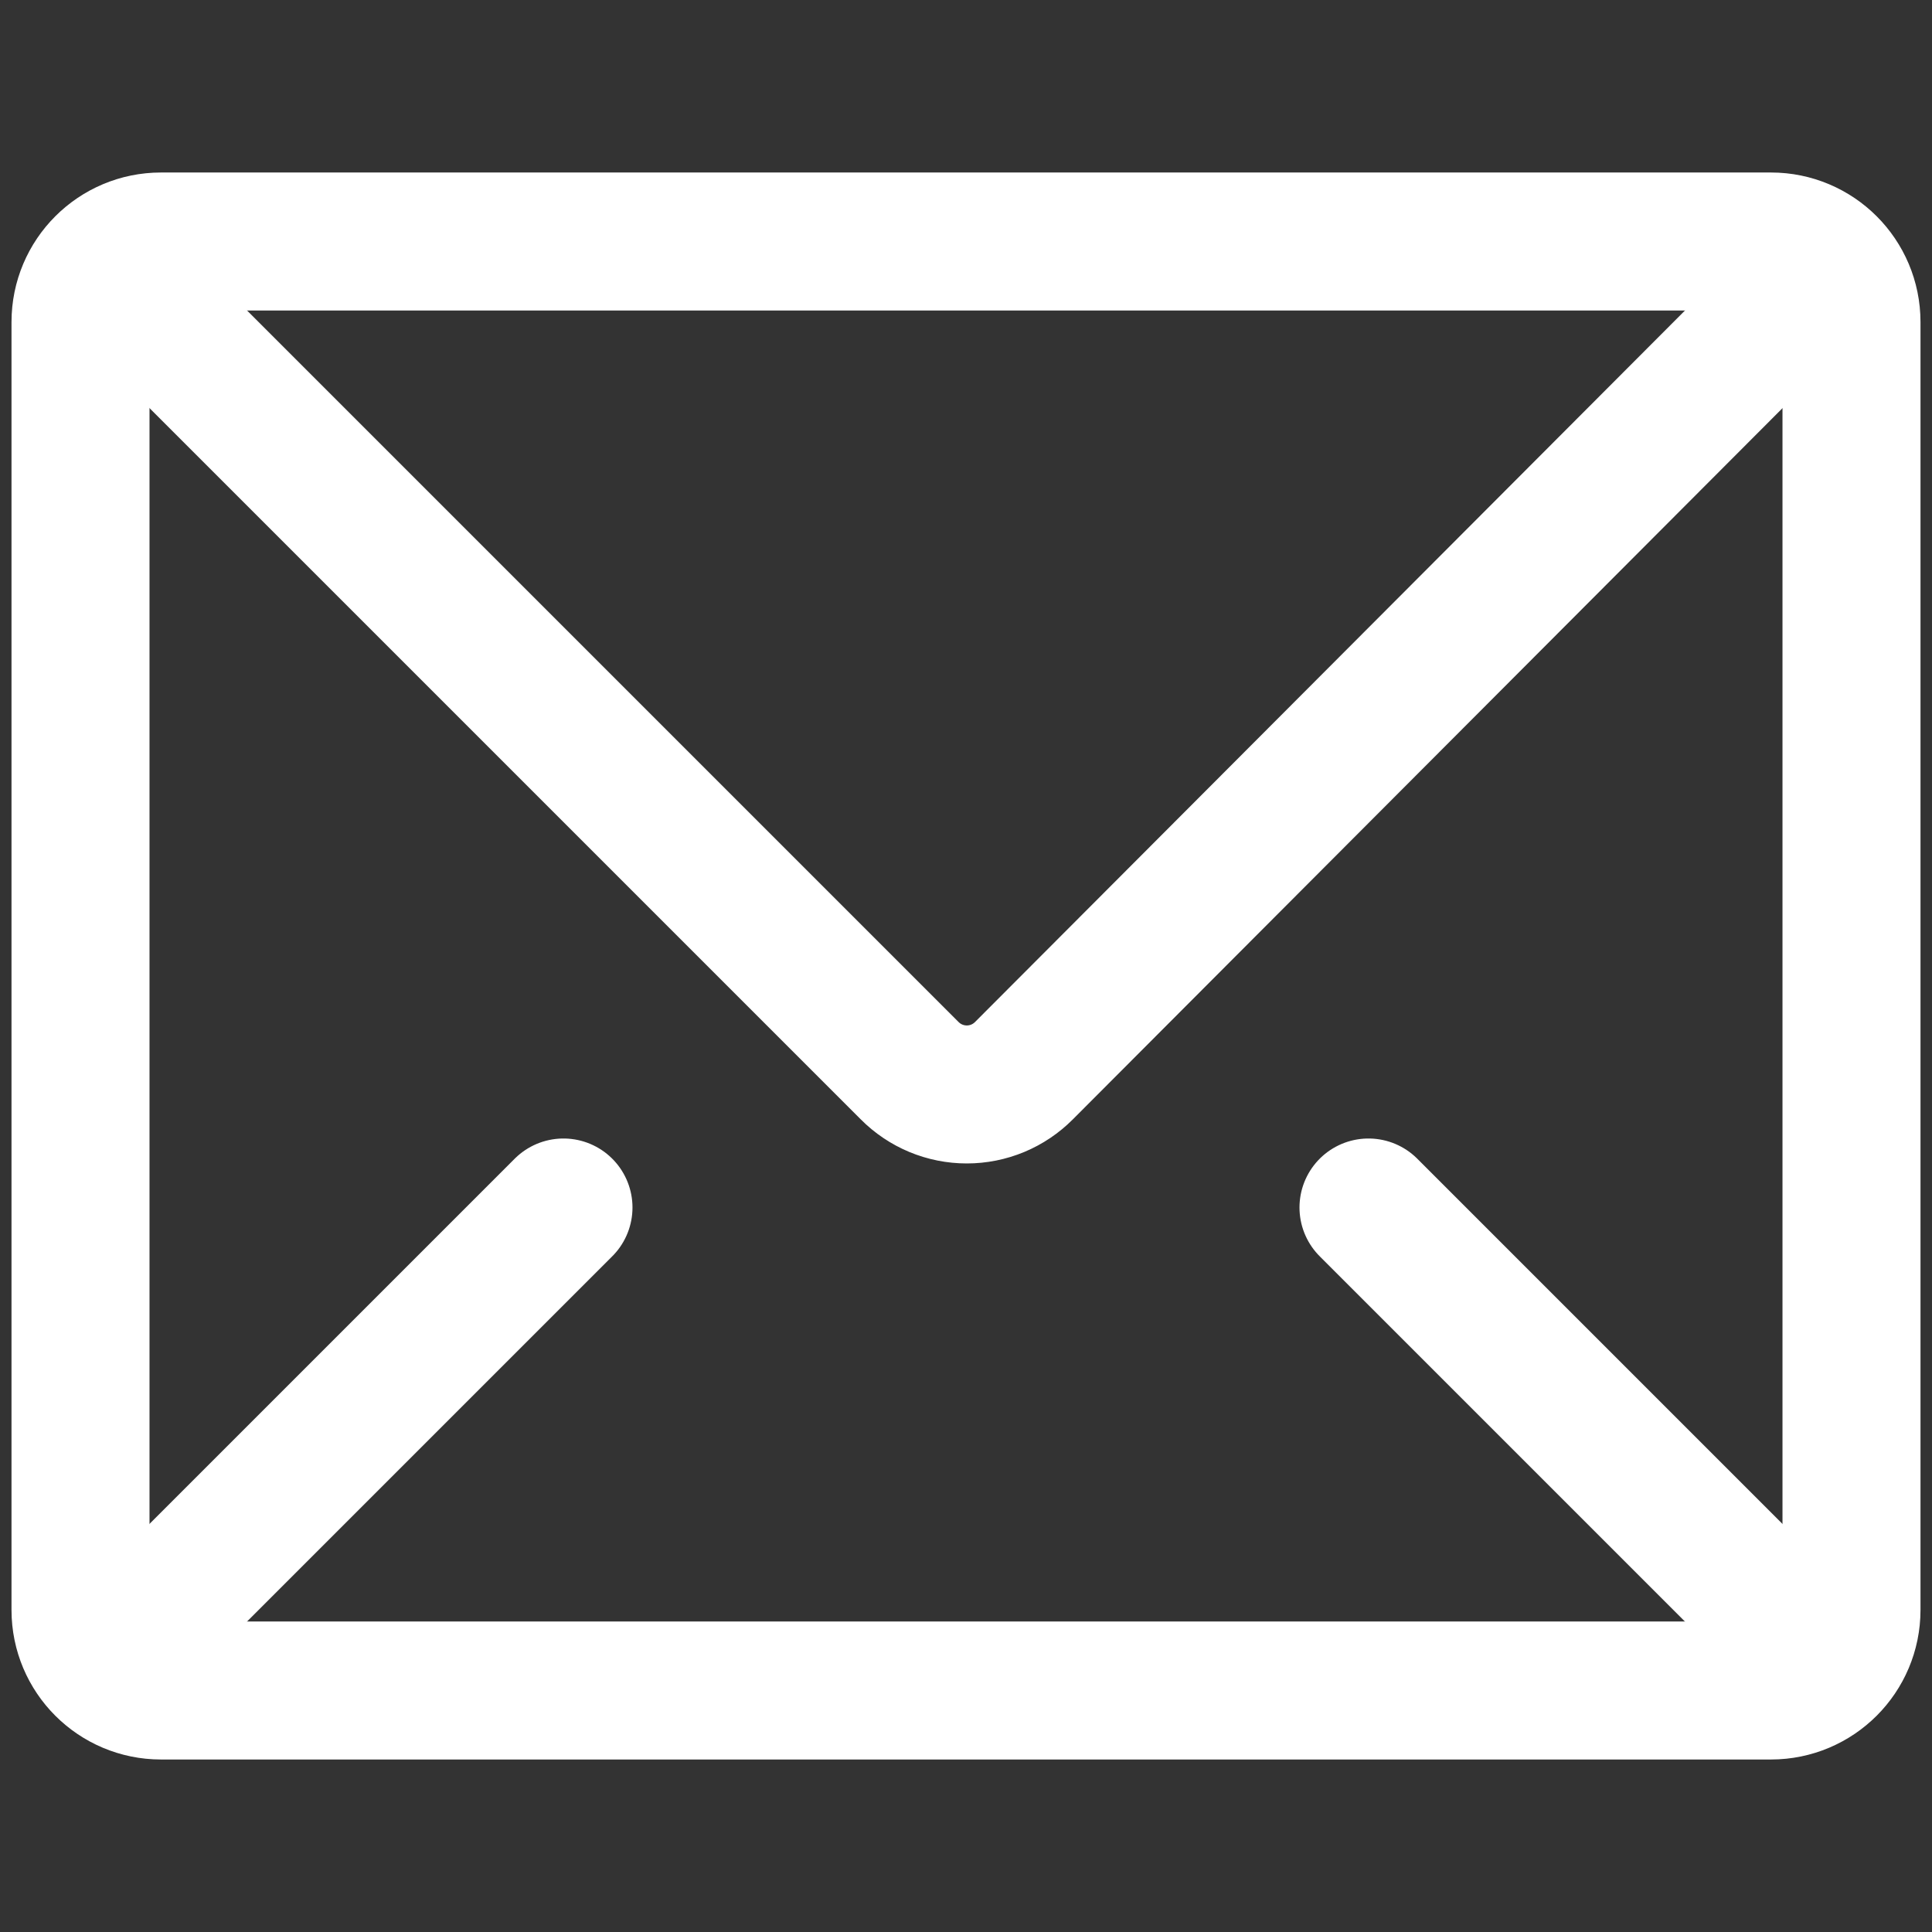
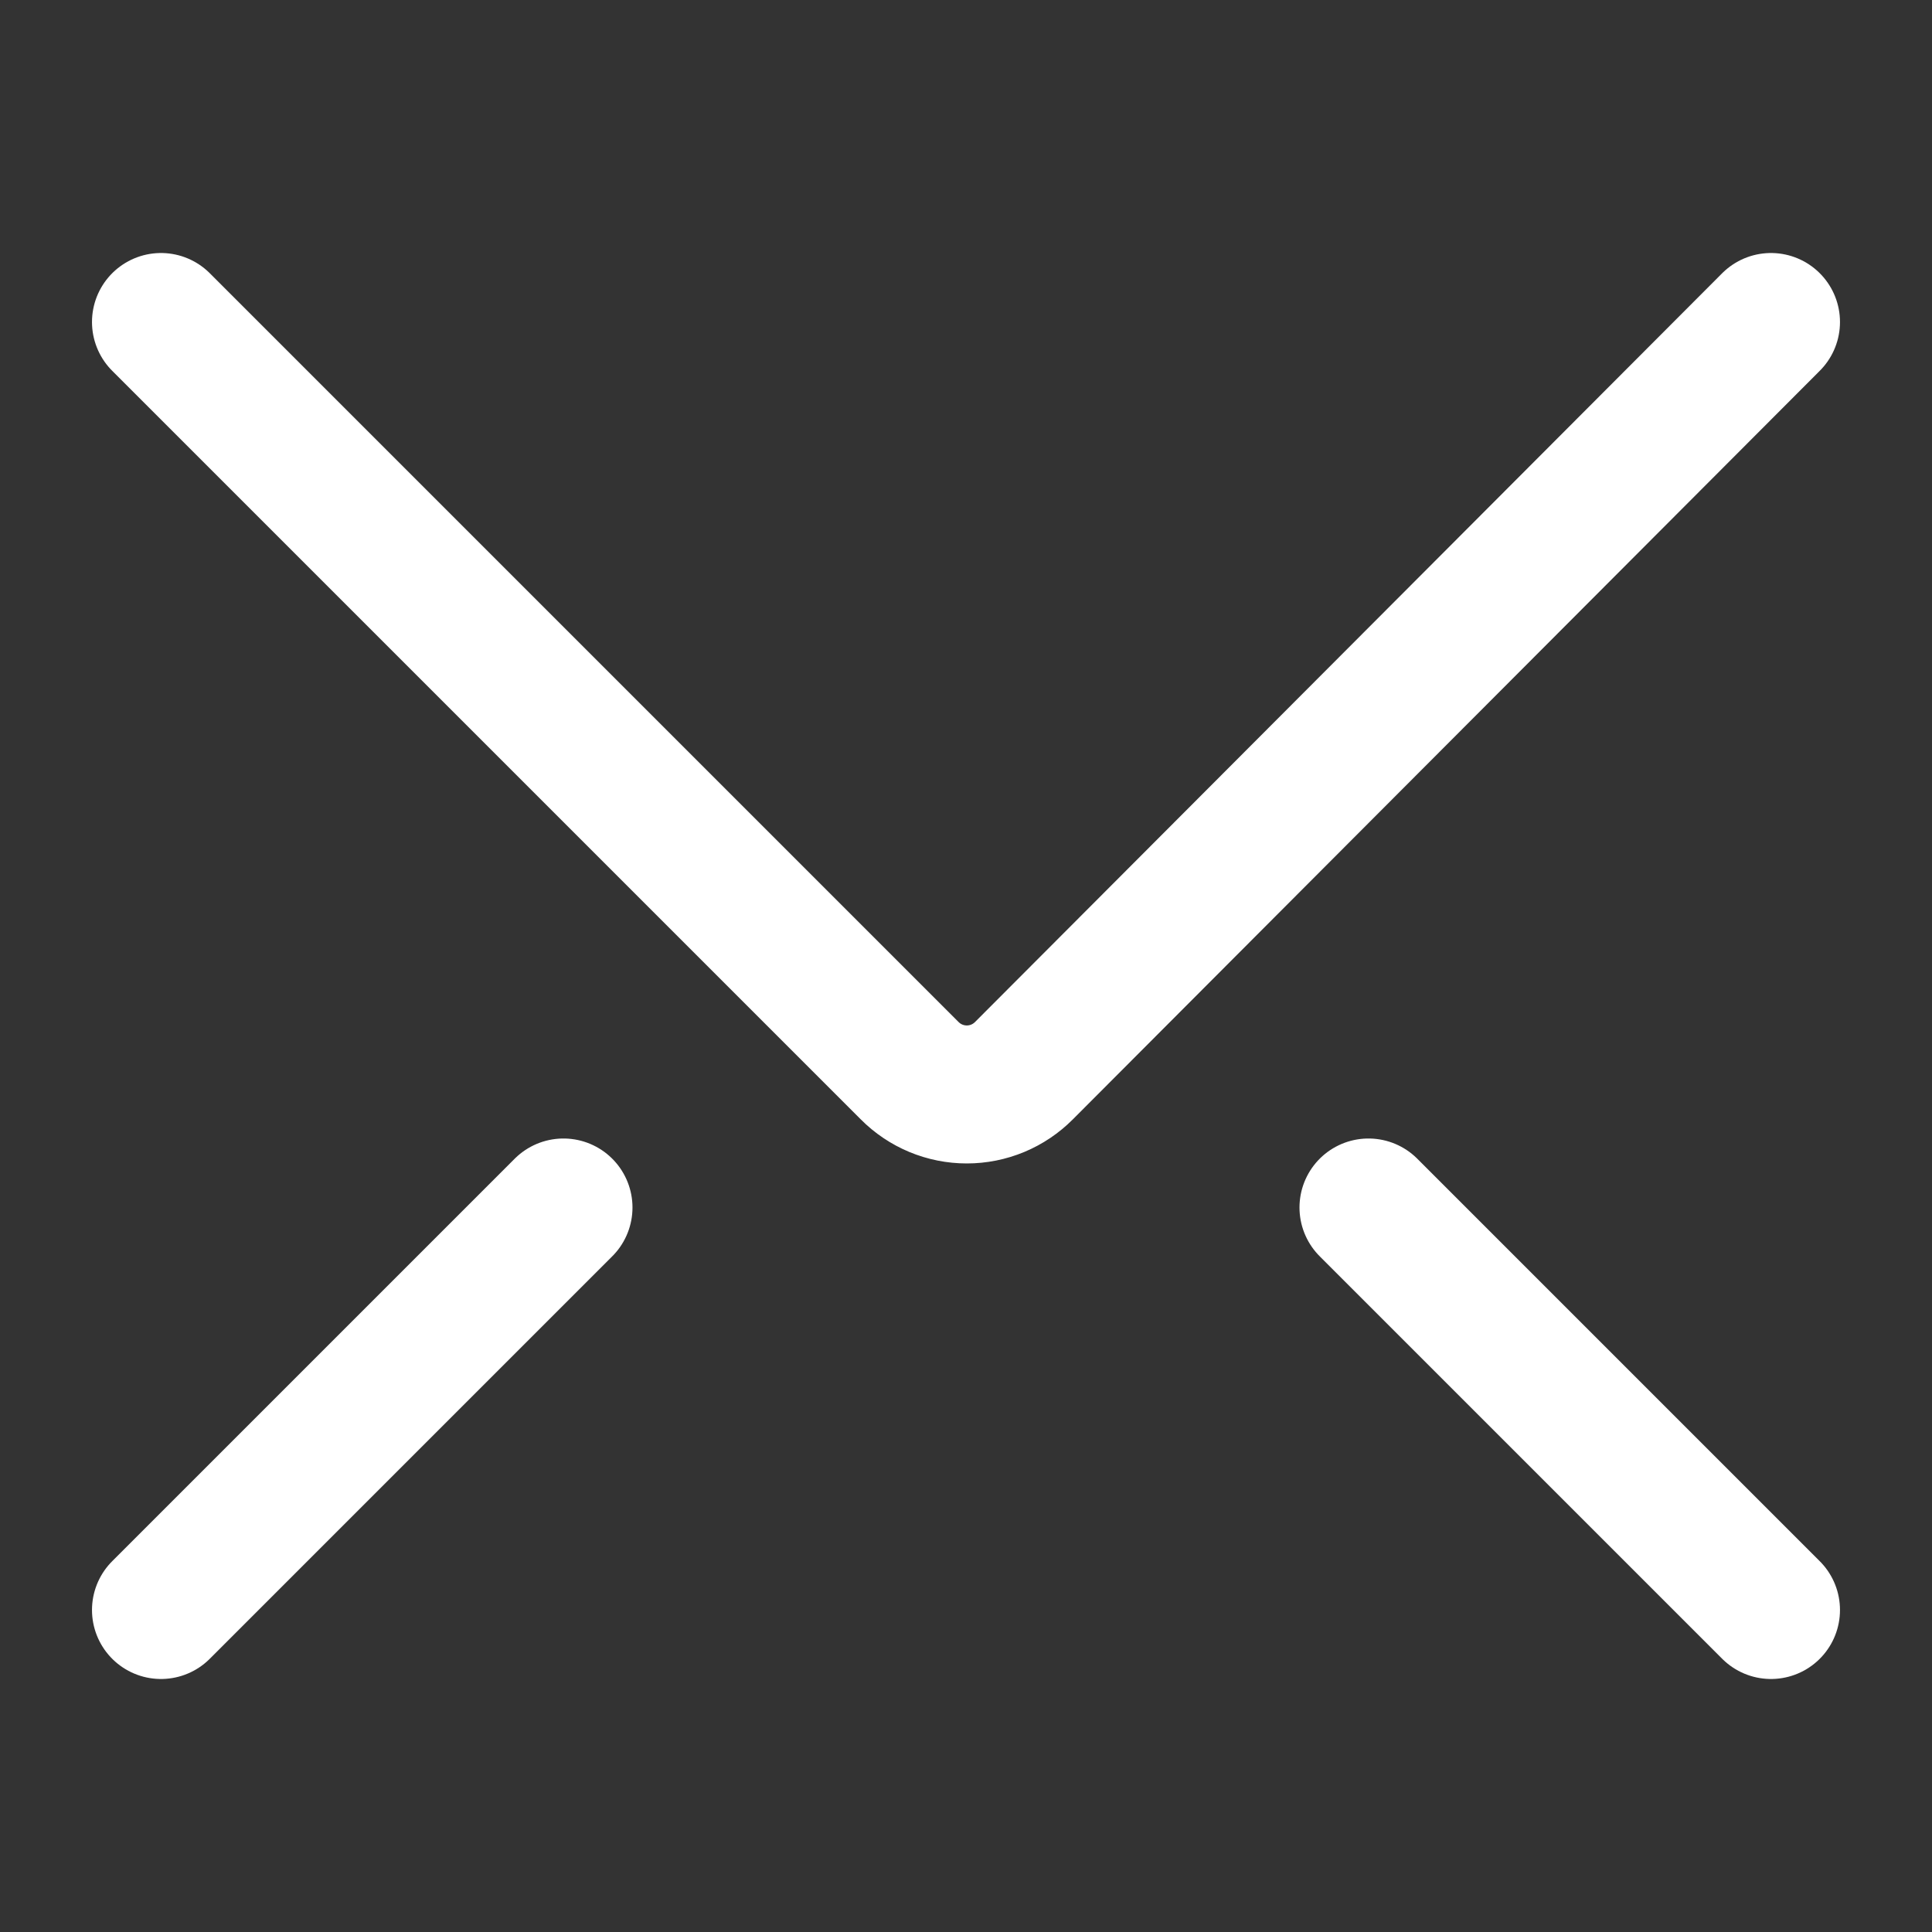
<svg xmlns="http://www.w3.org/2000/svg" width="70" height="70" viewBox="0 0 70 70" fill="none">
  <rect x="0" y="0" width="70" height="70" fill="#333333" stroke="none" />
-   <path d="M64.166 8.75H5.833C4.222 8.75 2.917 10.056 2.917 11.667V58.333C2.917 59.944 4.222 61.25 5.833 61.25H64.166C65.777 61.25 67.083 59.944 67.083 58.333V11.667C67.083 10.056 65.777 8.75 64.166 8.75Z" stroke="white" stroke-width="5" />
  <path d="M5.833 58.333L20.416 43.75M64.166 58.333L49.583 43.75M5.833 11.667L32.958 38.792C33.229 39.065 33.552 39.282 33.907 39.43C34.263 39.578 34.644 39.654 35.029 39.654C35.414 39.654 35.795 39.578 36.151 39.43C36.506 39.282 36.828 39.065 37.1 38.792L64.166 11.667" stroke="white" stroke-width="5" stroke-linecap="round" />
</svg>